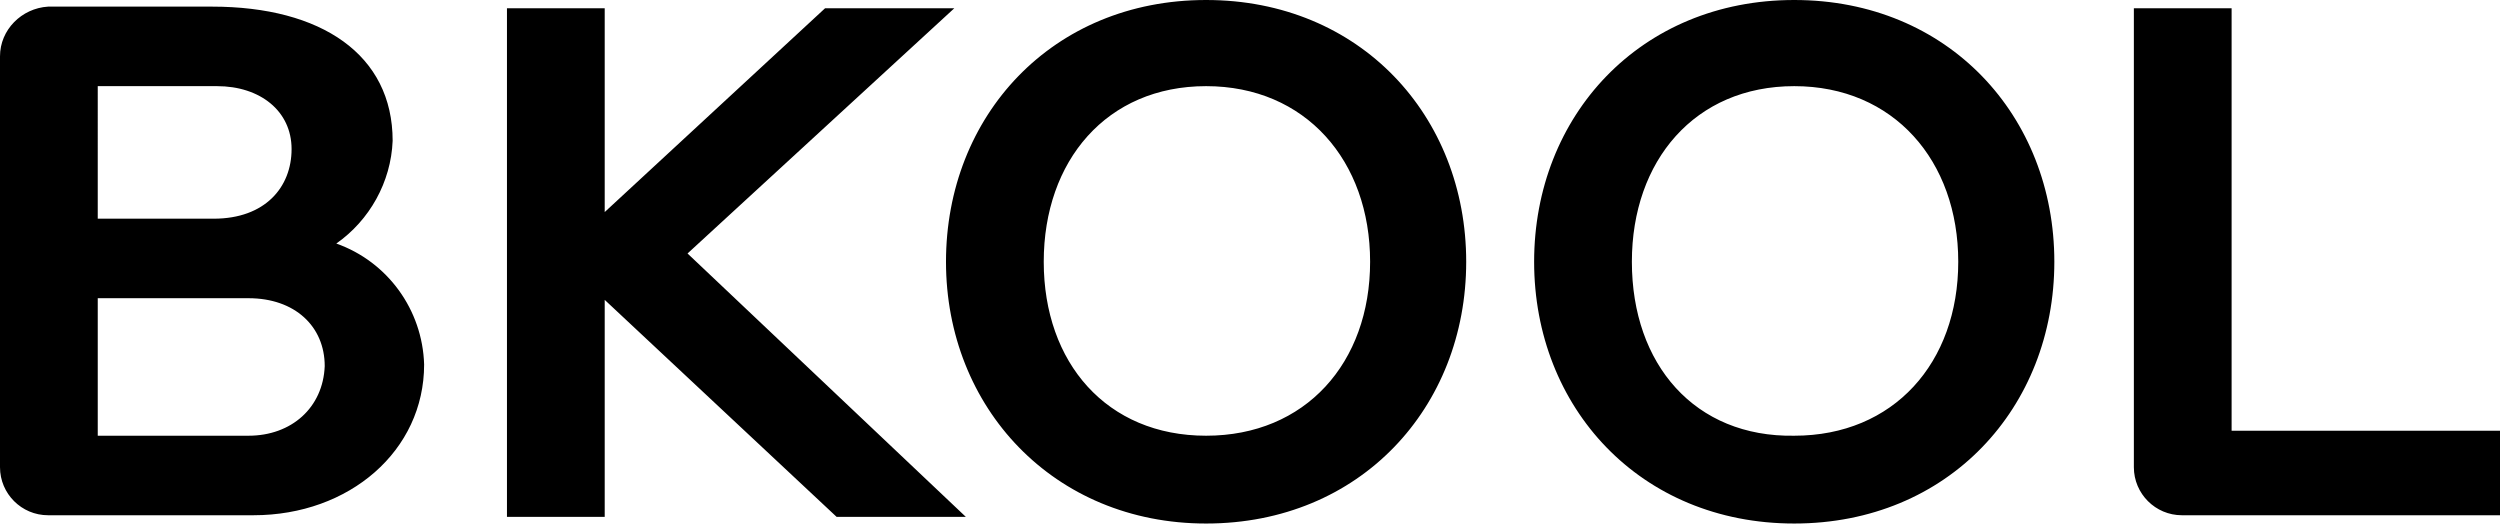
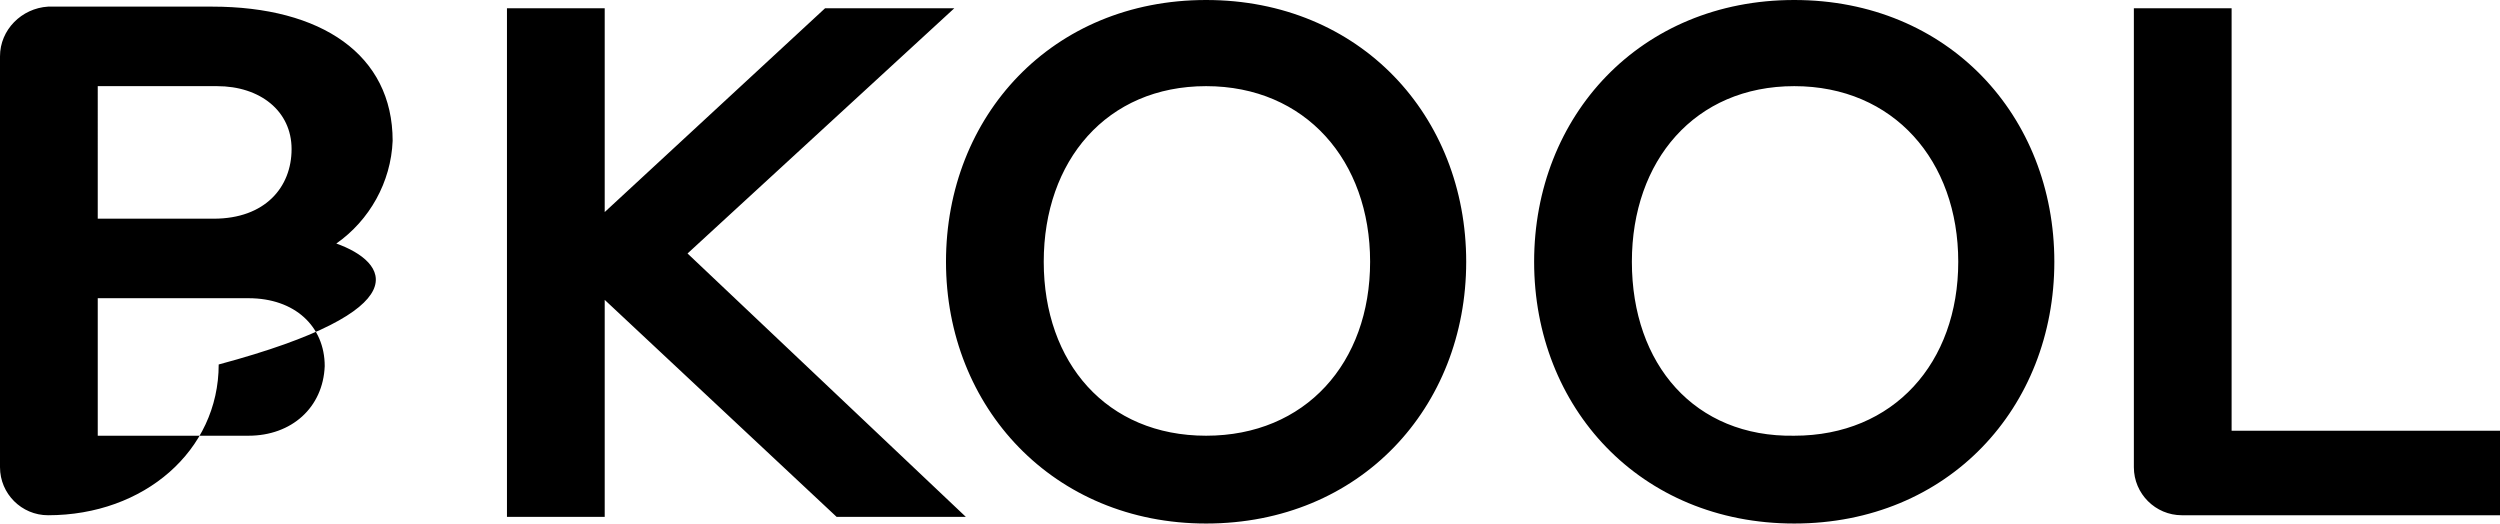
<svg xmlns="http://www.w3.org/2000/svg" version="1.1" id="BKOOL" x="0px" y="0px" viewBox="0 0 150.9 31.6" style="enable-background:new 0 0 150.9 31.6;" xml:space="preserve">
  <title>Artboard 1</title>
-   <path d="M134.7,26V0.5h-5.9v27.7c0,1.6,1.3,2.9,2.9,2.9h19.2V26H134.7z M72.8,31.6c9.3,0,15.7-7,15.7-15.8C88.5,7,82.1,0,72.8,0  c-9.3,0-15.7,7-15.7,15.8C57.1,24.6,63.6,31.6,72.8,31.6L72.8,31.6z M72.8,5.2c6,0,9.9,4.5,9.9,10.6c0,6.1-3.9,10.5-9.9,10.5  c-6,0-9.8-4.4-9.8-10.5C63,9.7,66.8,5.2,72.8,5.2L72.8,5.2z M36.5,18.1l14,13.1h7.8L41.5,15.3L57.6,0.5h-7.8L36.5,12.8V0.5h-5.9  v30.7h5.9L36.5,18.1z M124,15.8C124,7,117.6,0,108.3,0c-9.3,0-15.7,7-15.7,15.8c0,8.8,6.4,15.8,15.7,15.8  C117.6,31.6,124,24.6,124,15.8L124,15.8z M98.5,15.8c0-6.1,3.8-10.6,9.8-10.6c6,0,9.9,4.5,9.9,10.6c0,6.1-3.9,10.5-9.9,10.5  C102.3,26.4,98.5,22,98.5,15.8L98.5,15.8z M20.3,14.7c2-1.4,3.3-3.7,3.4-6.2c0-5.2-4.3-8.1-10.9-8.1H2.9C1.3,0.5,0,1.8,0,3.4v24.8  c0,1.6,1.3,2.9,2.9,2.9h12.4c5.8,0,10.3-3.9,10.3-9.1C25.5,18.7,23.4,15.8,20.3,14.7z M5.9,5.2h7.2c2.6,0,4.5,1.5,4.5,3.8  c0,2.3-1.6,4.2-4.7,4.2h-7V5.2z M15,26.3H5.9V18H15c2.8,0,4.6,1.7,4.6,4.1C19.5,24.6,17.6,26.3,15,26.3z" />
+   <path d="M134.7,26V0.5h-5.9v27.7c0,1.6,1.3,2.9,2.9,2.9h19.2V26H134.7z M72.8,31.6c9.3,0,15.7-7,15.7-15.8C88.5,7,82.1,0,72.8,0  c-9.3,0-15.7,7-15.7,15.8C57.1,24.6,63.6,31.6,72.8,31.6L72.8,31.6z M72.8,5.2c6,0,9.9,4.5,9.9,10.6c0,6.1-3.9,10.5-9.9,10.5  c-6,0-9.8-4.4-9.8-10.5C63,9.7,66.8,5.2,72.8,5.2L72.8,5.2z M36.5,18.1l14,13.1h7.8L41.5,15.3L57.6,0.5h-7.8L36.5,12.8V0.5h-5.9  v30.7h5.9L36.5,18.1z M124,15.8C124,7,117.6,0,108.3,0c-9.3,0-15.7,7-15.7,15.8c0,8.8,6.4,15.8,15.7,15.8  C117.6,31.6,124,24.6,124,15.8L124,15.8z M98.5,15.8c0-6.1,3.8-10.6,9.8-10.6c6,0,9.9,4.5,9.9,10.6c0,6.1-3.9,10.5-9.9,10.5  C102.3,26.4,98.5,22,98.5,15.8L98.5,15.8z M20.3,14.7c2-1.4,3.3-3.7,3.4-6.2c0-5.2-4.3-8.1-10.9-8.1H2.9C1.3,0.5,0,1.8,0,3.4v24.8  c0,1.6,1.3,2.9,2.9,2.9c5.8,0,10.3-3.9,10.3-9.1C25.5,18.7,23.4,15.8,20.3,14.7z M5.9,5.2h7.2c2.6,0,4.5,1.5,4.5,3.8  c0,2.3-1.6,4.2-4.7,4.2h-7V5.2z M15,26.3H5.9V18H15c2.8,0,4.6,1.7,4.6,4.1C19.5,24.6,17.6,26.3,15,26.3z" />
</svg>